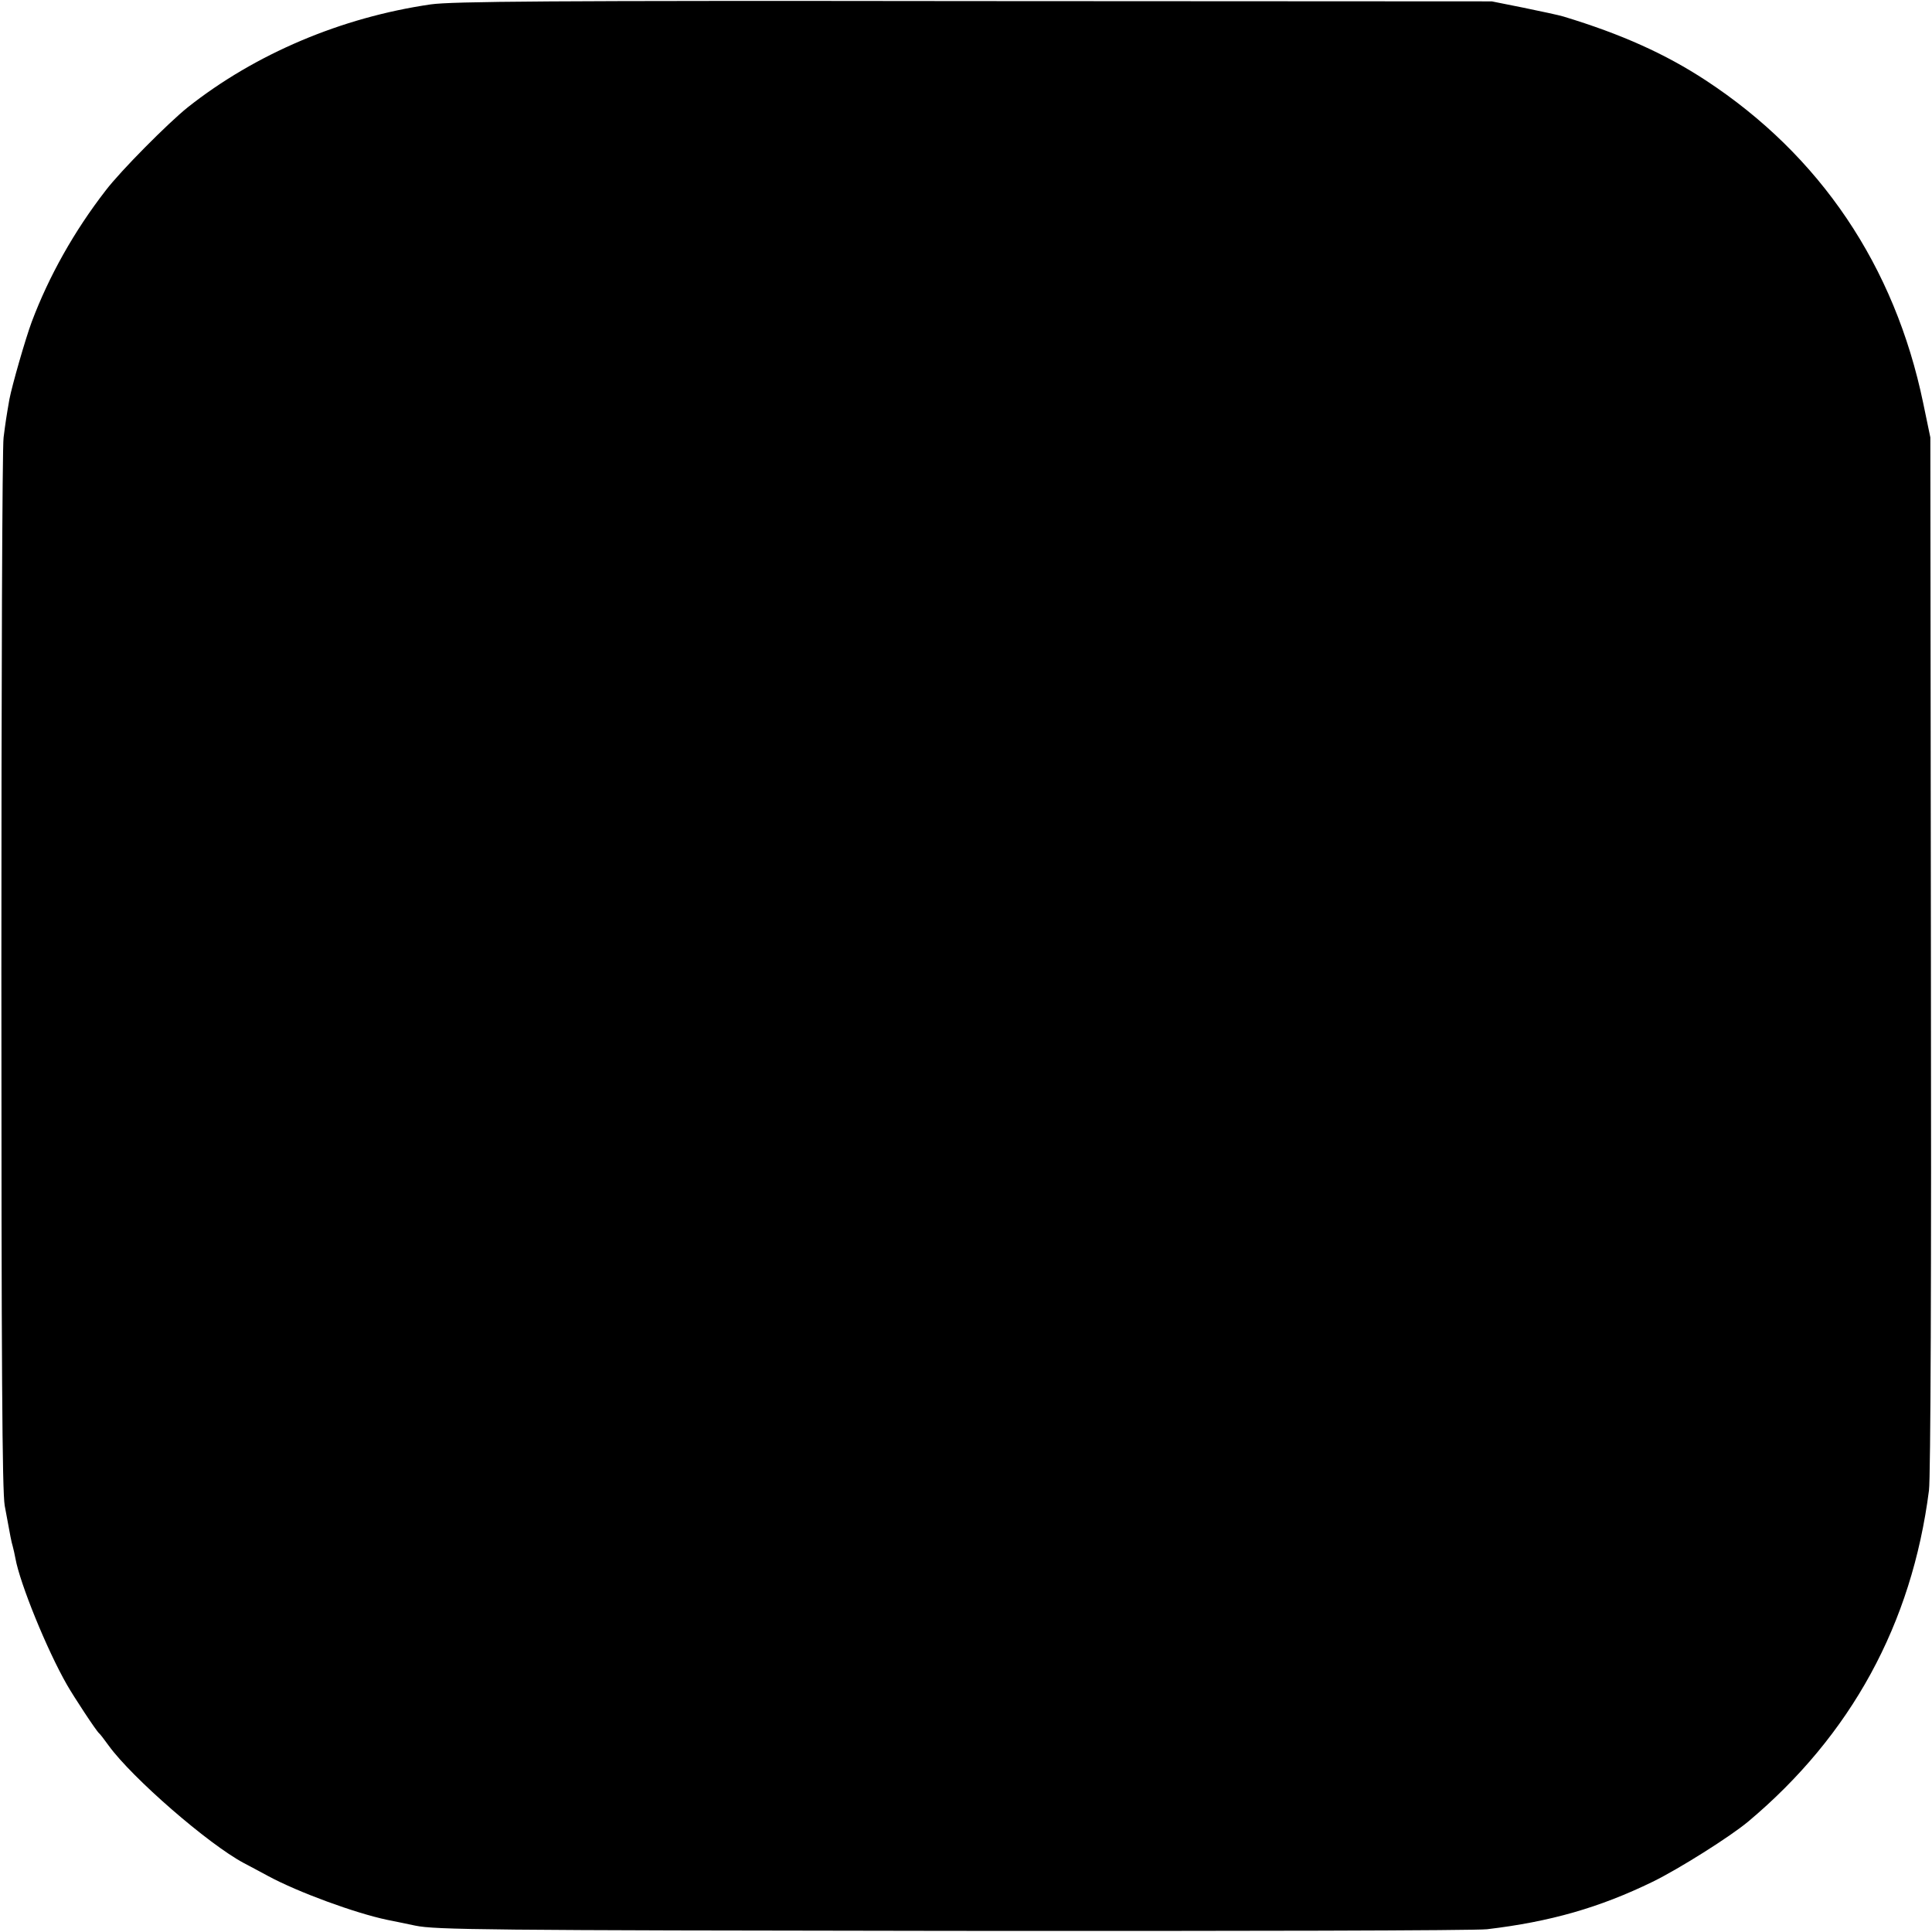
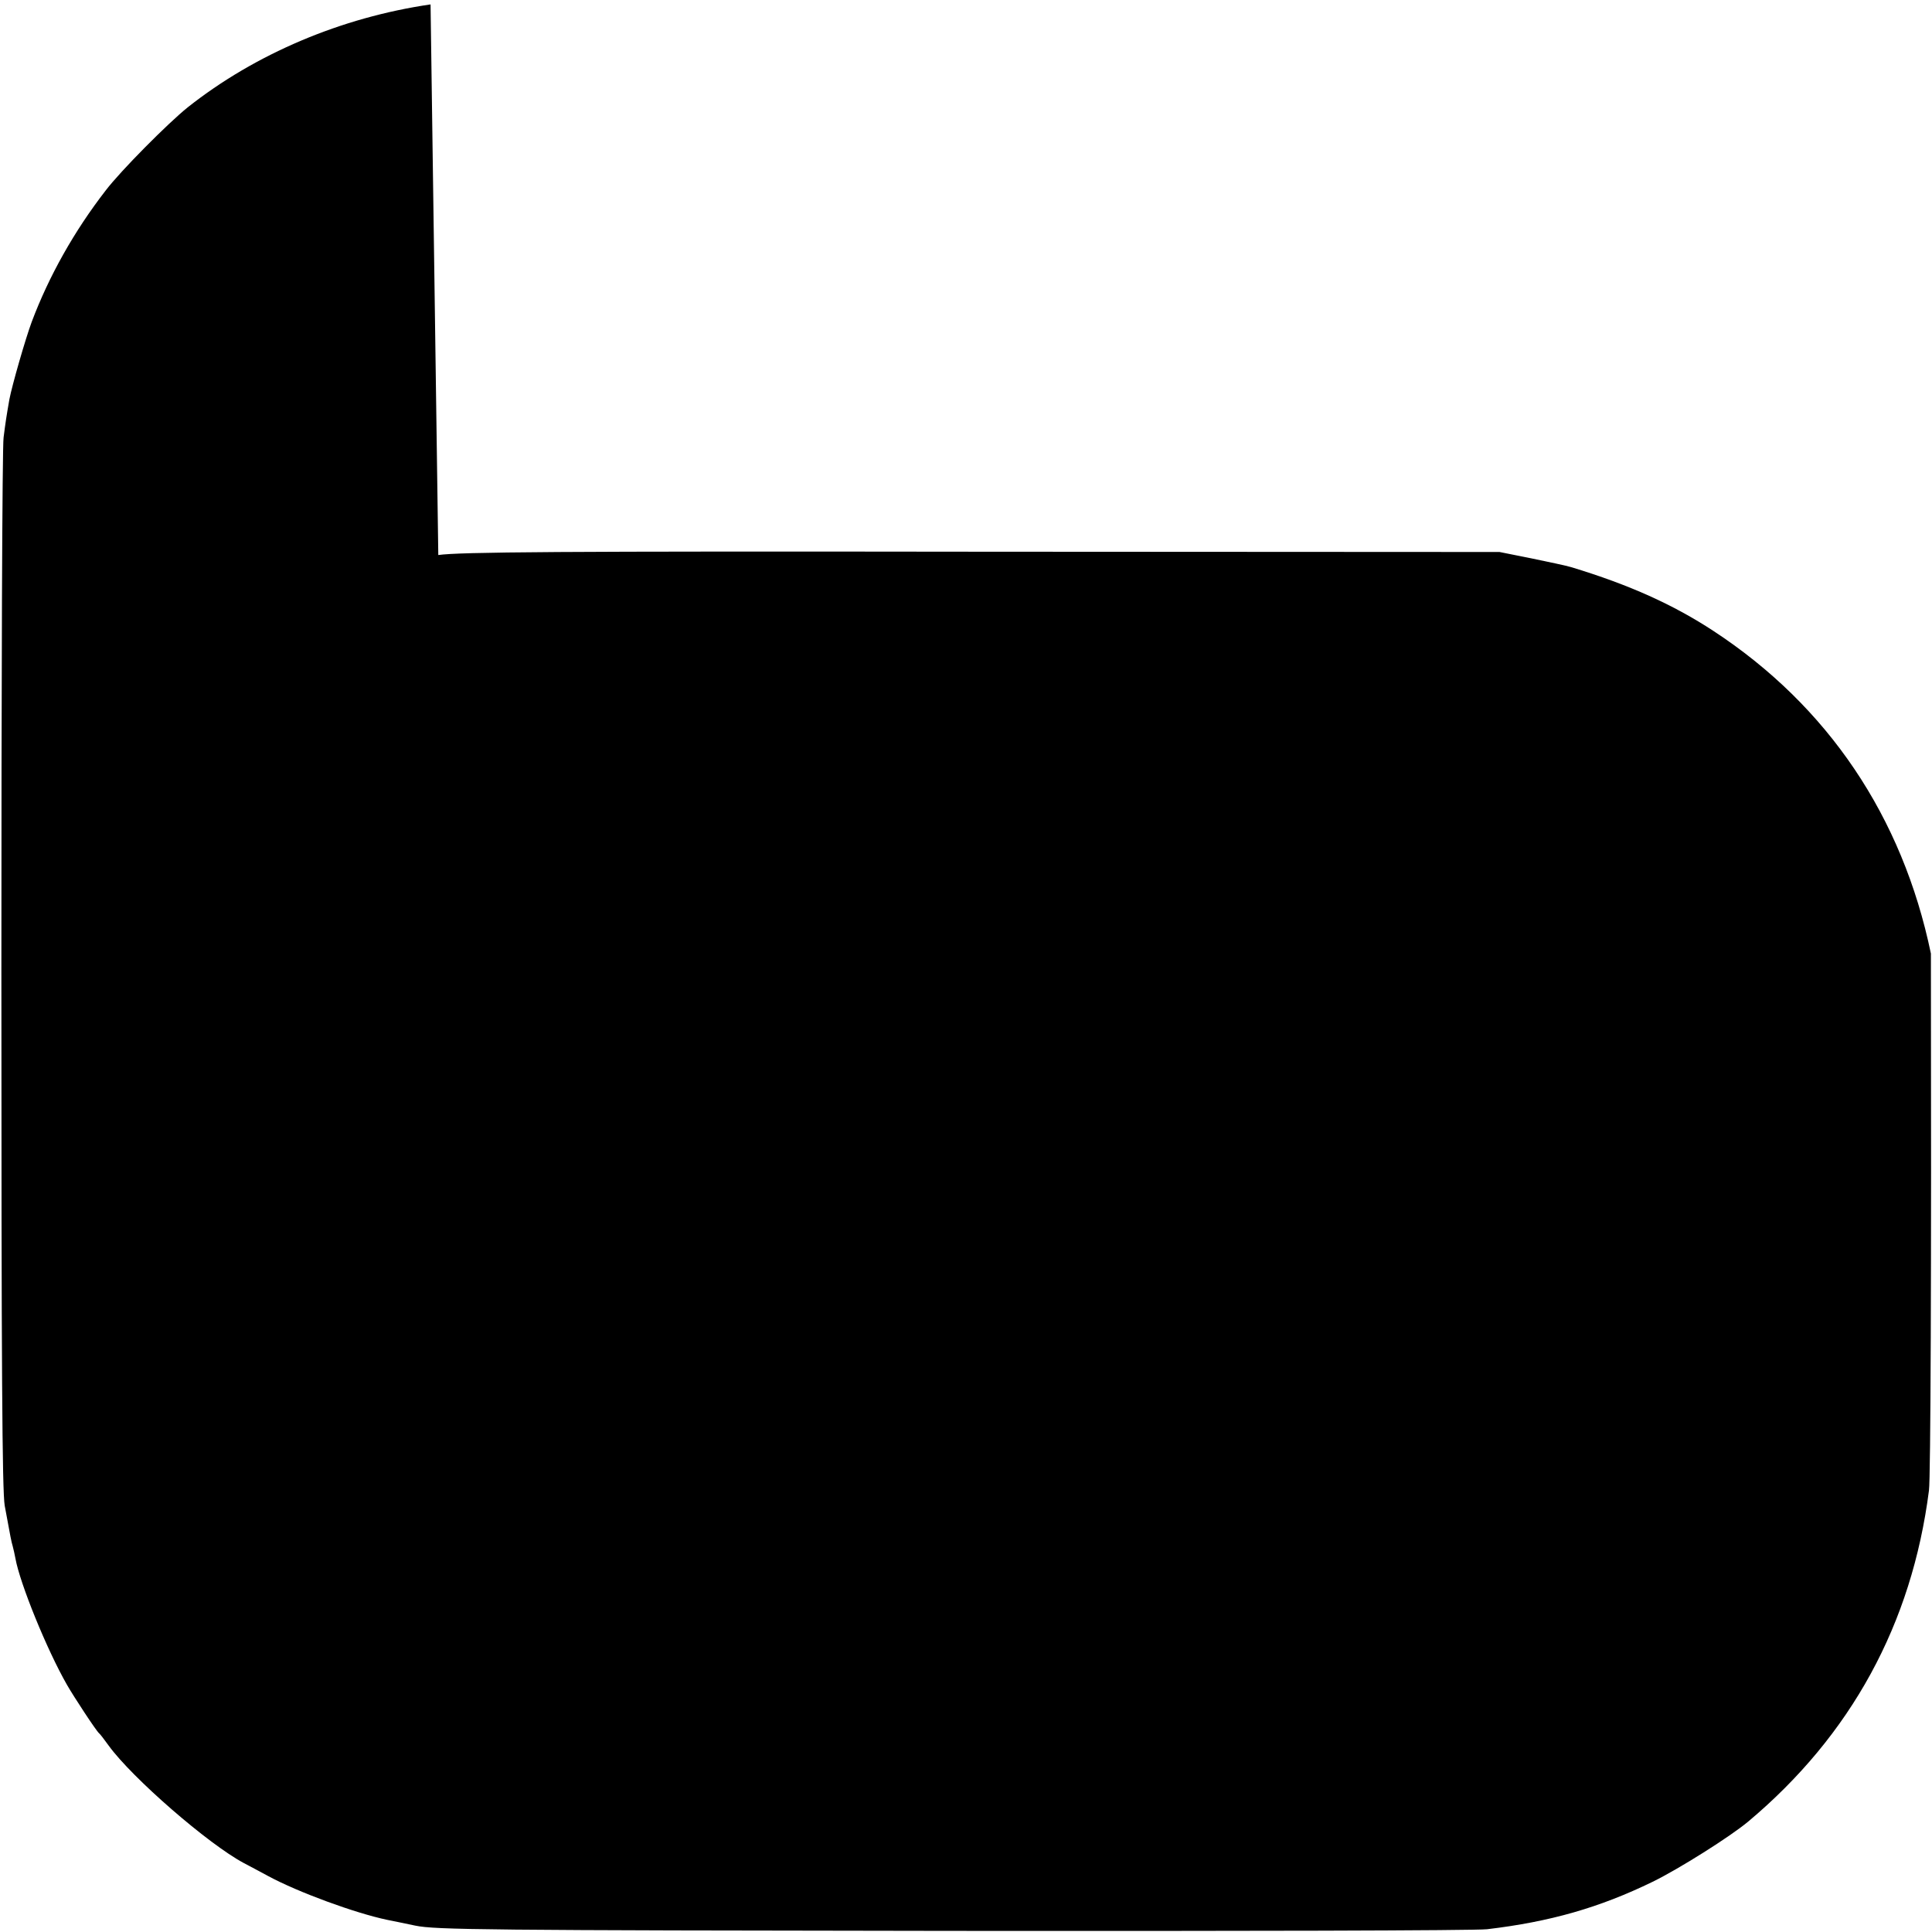
<svg xmlns="http://www.w3.org/2000/svg" version="1.0" width="700pt" height="700pt" viewBox="0 0 700 700" preserveAspectRatio="xMidYMid meet">
  <g transform="translate(0,700) scale(0.1,-0.1)" fill="#000000" stroke="none">
-     <path d="M1560 6984 c-323 -47 -635 -179 -880 -373 -71 -57 -243 -230 -297 -301 -114 -147 -206 -311 -268 -476 -23 -62 -71 -229 -81 -281 -11 -63 -14 -83 -21 -138 -5 -33 -8 -901 -8 -1930 0 -1448 3 -1886 12 -1940 22 -120 24 -130 29 -147 3 -10 7 -30 10 -45 16 -89 113 -329 187 -458 24 -42 106 -167 116 -175 4 -3 19 -23 35 -45 85 -117 360 -356 489 -425 17 -9 57 -30 88 -47 109 -59 317 -135 432 -159 12 -2 58 -12 102 -21 73 -15 246 -17 1945 -19 1026 -1 1898 1 1938 6 228 27 407 78 600 172 96 47 280 163 346 218 373 313 593 716 655 1200 6 47 9 786 7 1945 l-2 1870 -26 125 c-103 496 -373 897 -788 1169 -145 95 -304 167 -515 231 -16 5 -82 19 -145 32 l-115 23 -1875 1 c-1548 2 -1892 -1 -1970 -12z" />
+     <path d="M1560 6984 c-323 -47 -635 -179 -880 -373 -71 -57 -243 -230 -297 -301 -114 -147 -206 -311 -268 -476 -23 -62 -71 -229 -81 -281 -11 -63 -14 -83 -21 -138 -5 -33 -8 -901 -8 -1930 0 -1448 3 -1886 12 -1940 22 -120 24 -130 29 -147 3 -10 7 -30 10 -45 16 -89 113 -329 187 -458 24 -42 106 -167 116 -175 4 -3 19 -23 35 -45 85 -117 360 -356 489 -425 17 -9 57 -30 88 -47 109 -59 317 -135 432 -159 12 -2 58 -12 102 -21 73 -15 246 -17 1945 -19 1026 -1 1898 1 1938 6 228 27 407 78 600 172 96 47 280 163 346 218 373 313 593 716 655 1200 6 47 9 786 7 1945 c-103 496 -373 897 -788 1169 -145 95 -304 167 -515 231 -16 5 -82 19 -145 32 l-115 23 -1875 1 c-1548 2 -1892 -1 -1970 -12z" />
  </g>
</svg>